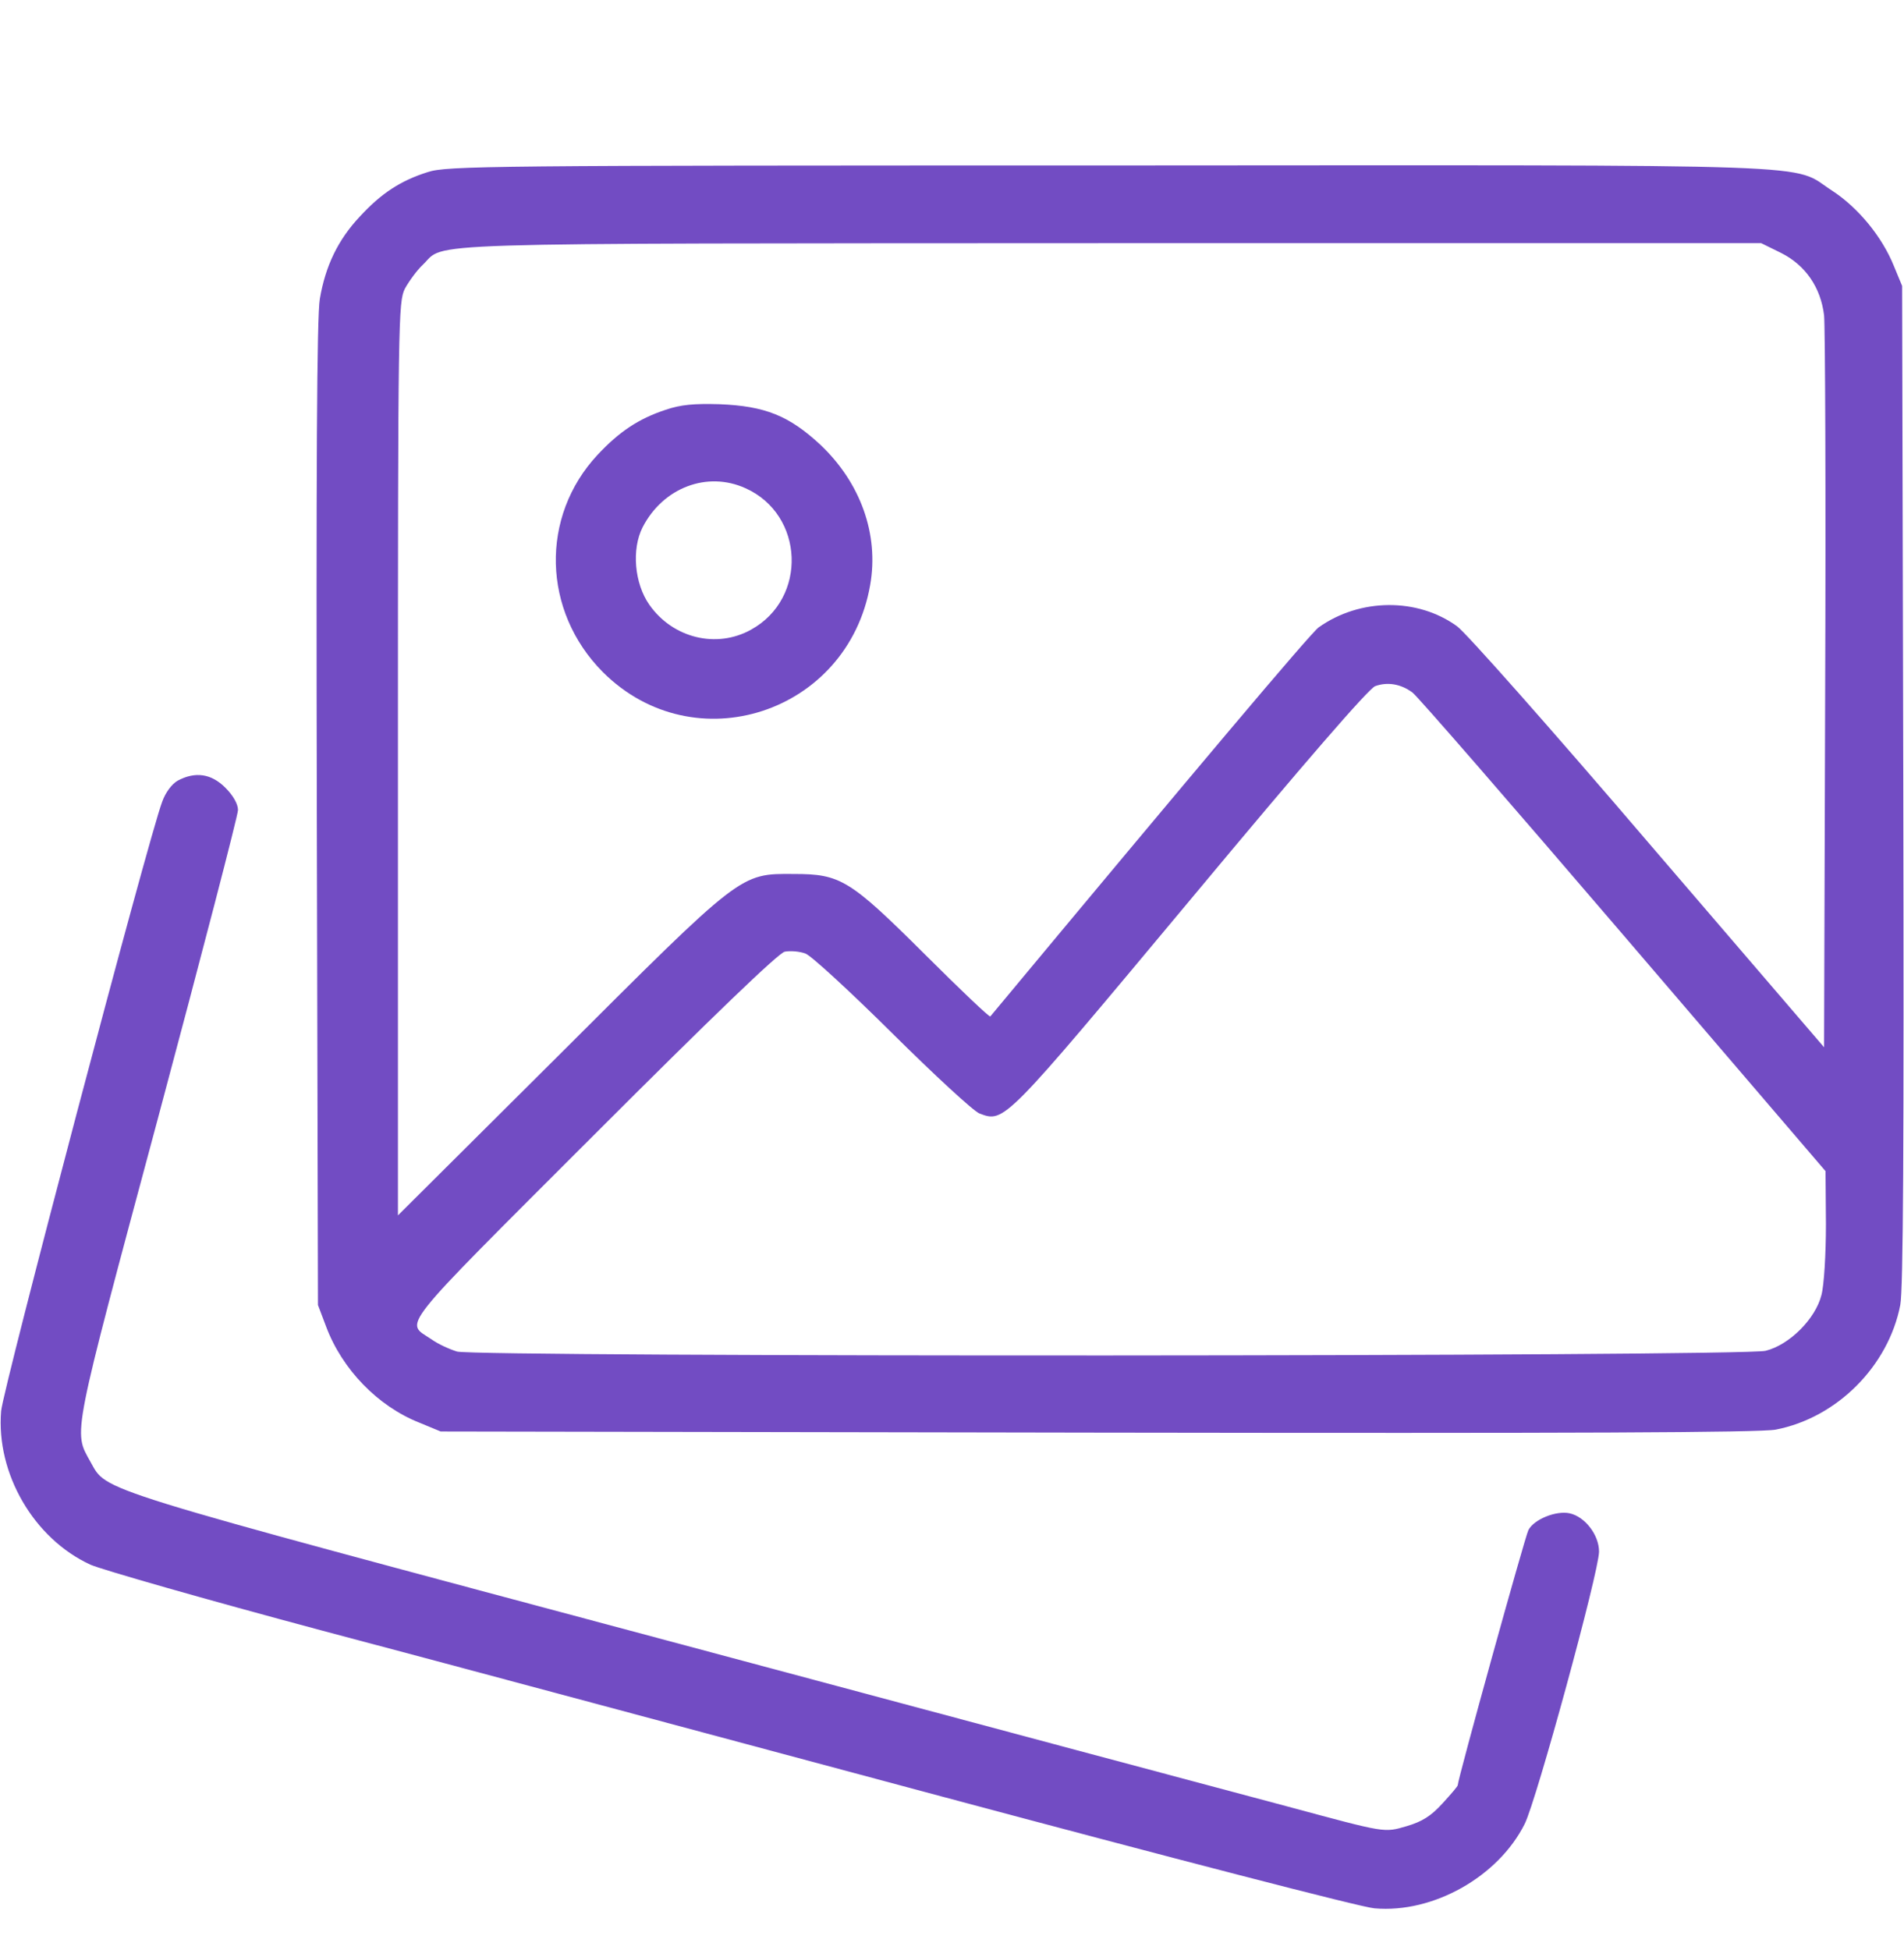
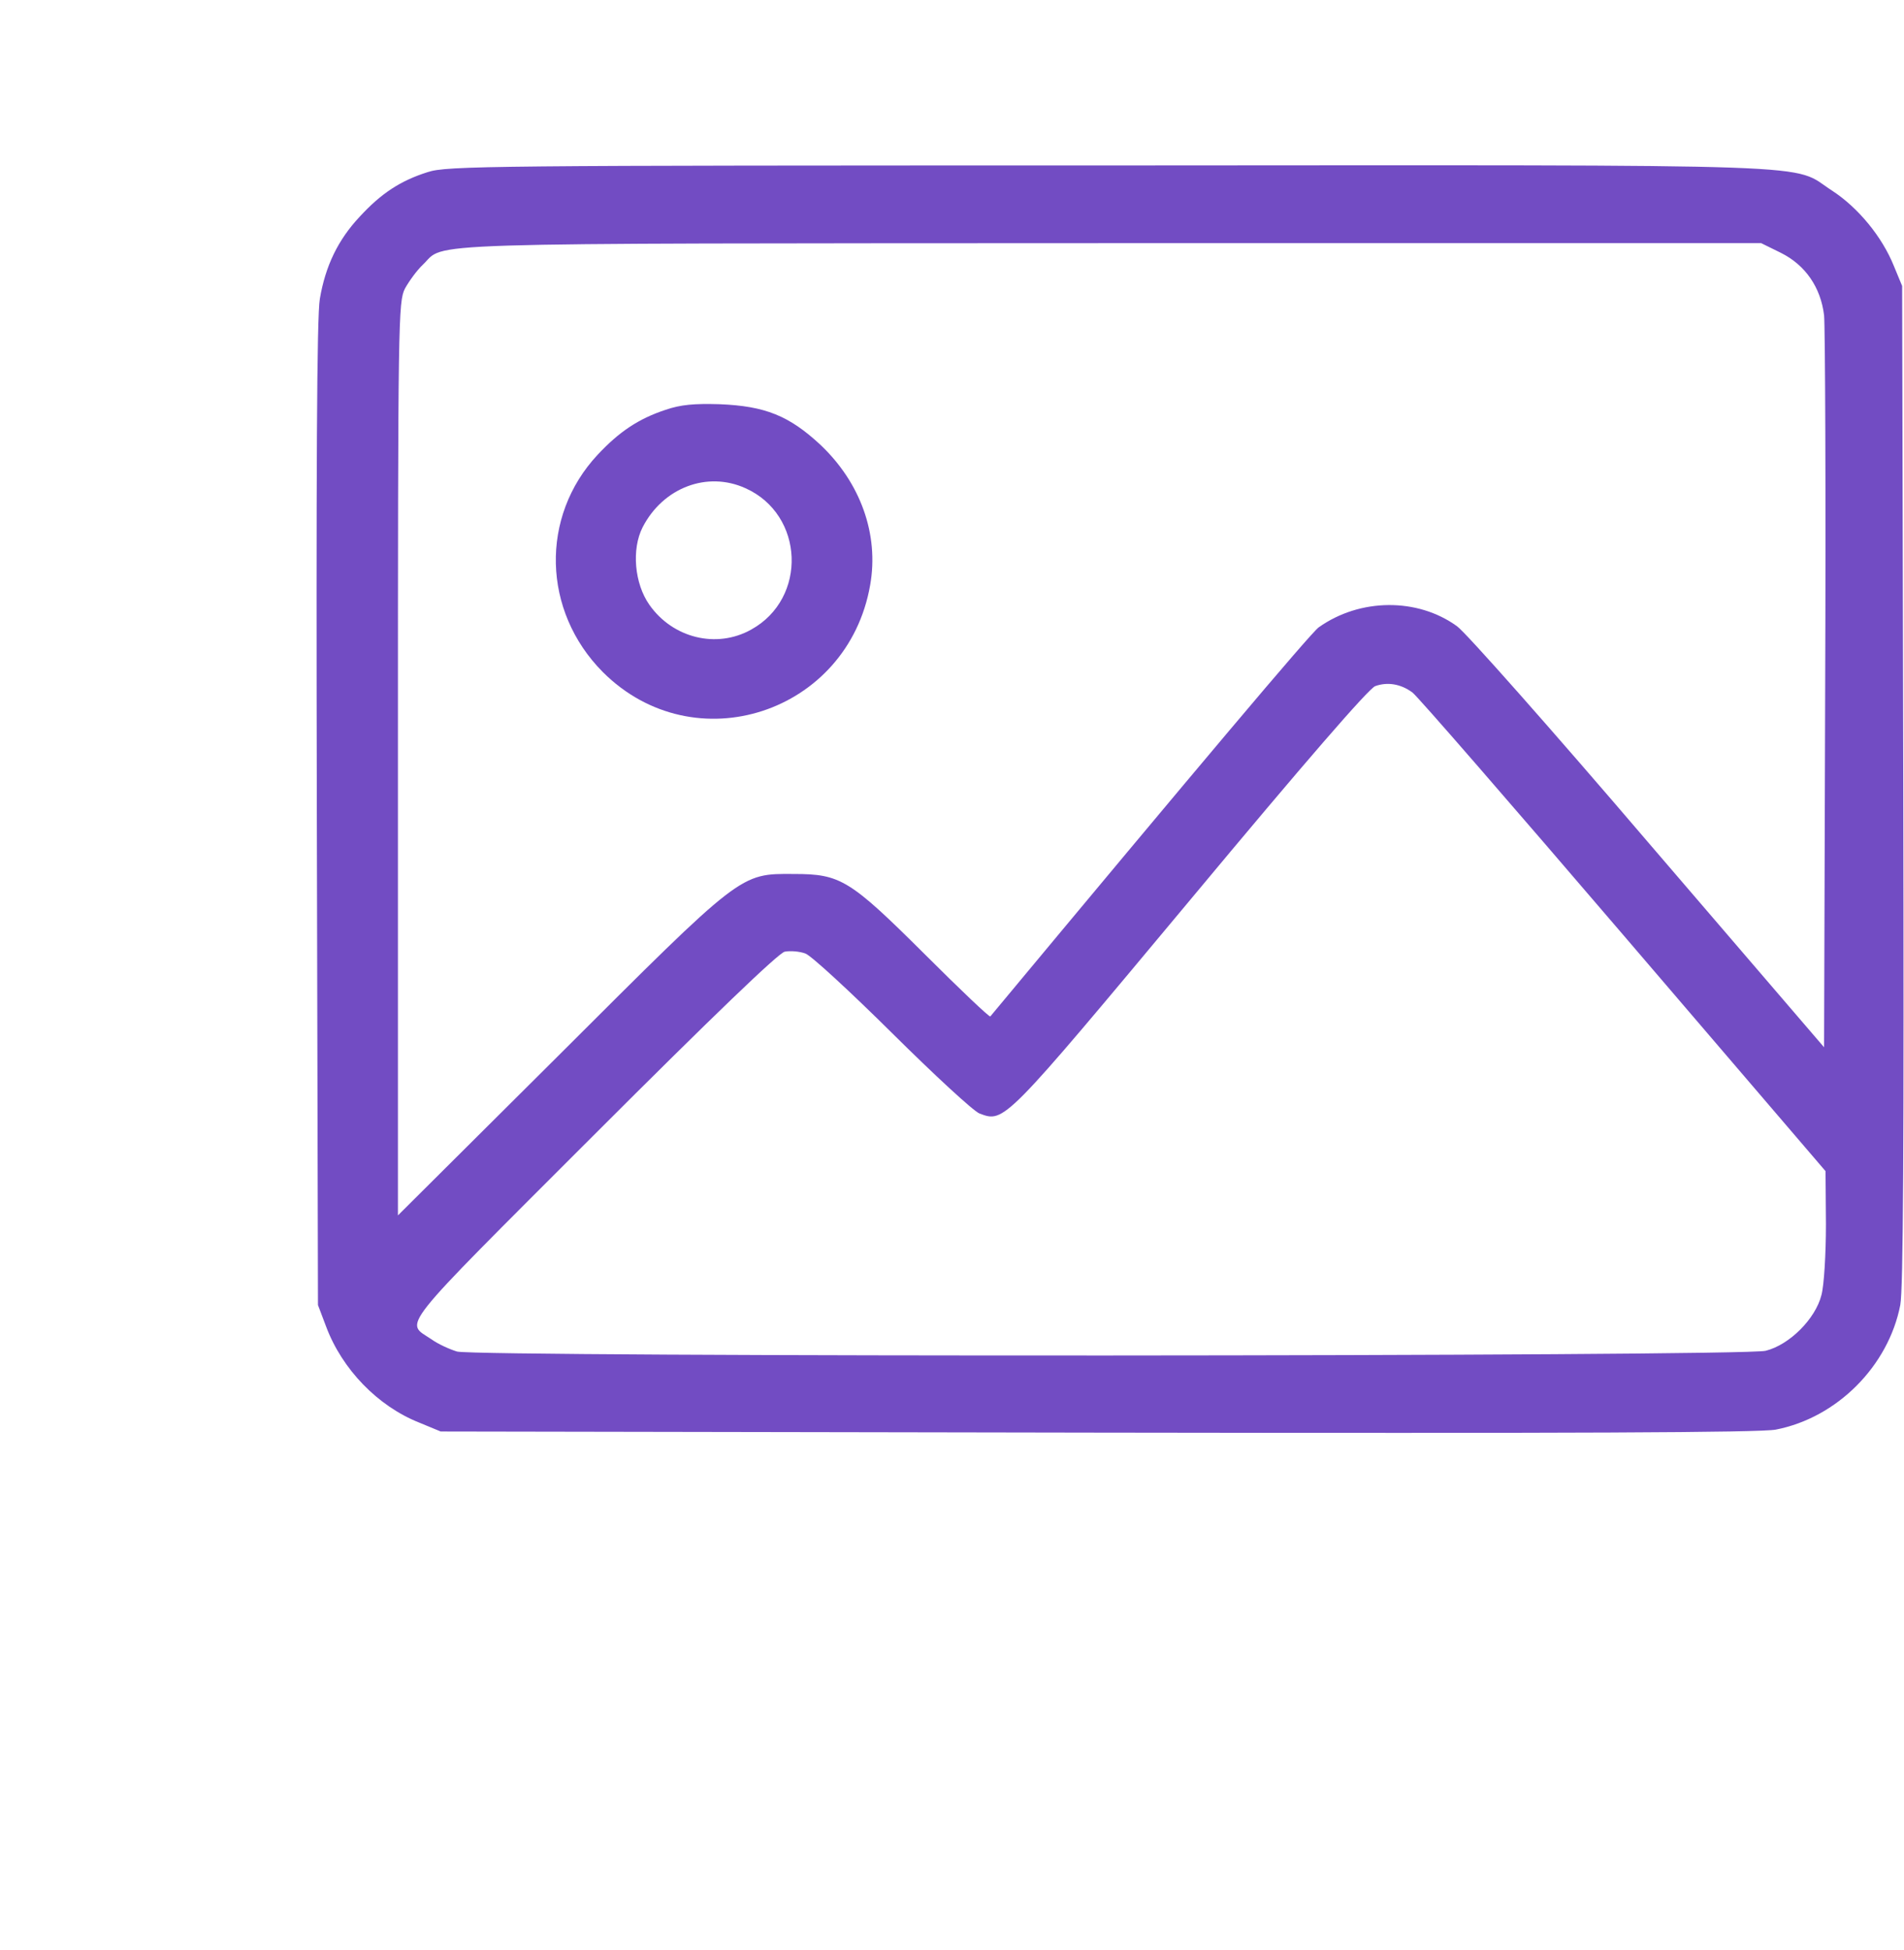
<svg xmlns="http://www.w3.org/2000/svg" width="42" height="43" viewBox="0 0 42 43" fill="none">
  <g clip-path="url(#clip0_855_86)">
    <path d="M9.434 3.796C8.835 3.985 8.408 4.264 7.933 4.781C7.457 5.289 7.178 5.864 7.055 6.594C6.989 6.971 6.973 10.367 6.989 17.955L7.014 28.783L7.194 29.259C7.547 30.202 8.335 31.014 9.245 31.375L9.721 31.572L24.2 31.597C34.782 31.613 38.809 31.597 39.17 31.531C40.524 31.269 41.656 30.128 41.918 28.783C41.984 28.43 42 25.264 41.984 17.299L41.959 6.307L41.779 5.872C41.516 5.216 40.983 4.576 40.417 4.207C39.474 3.6 40.729 3.641 24.495 3.649C10.755 3.649 9.86 3.657 9.434 3.796ZM39.285 5.577C39.826 5.847 40.163 6.339 40.237 6.955C40.261 7.184 40.278 10.909 40.261 15.24L40.237 23.098L36.356 18.578C34.232 16.093 32.329 13.944 32.14 13.812C31.271 13.181 29.999 13.189 29.088 13.837C28.908 13.968 26.398 16.946 21.845 22.418C21.829 22.442 21.181 21.827 20.401 21.048C18.744 19.399 18.539 19.276 17.514 19.276C16.316 19.268 16.382 19.227 12.33 23.271L8.778 26.806V16.741C8.778 6.987 8.786 6.659 8.933 6.364C9.024 6.2 9.196 5.962 9.327 5.839C9.852 5.339 8.778 5.371 24.495 5.363H38.85L39.285 5.577ZM31.156 15.273C31.262 15.347 33.354 17.758 35.807 20.621L40.269 25.83L40.278 27.003C40.278 27.651 40.237 28.348 40.179 28.562C40.048 29.087 39.474 29.661 38.949 29.792C38.448 29.923 10.533 29.932 10.082 29.809C9.918 29.759 9.664 29.645 9.516 29.538C8.933 29.144 8.696 29.439 13.084 25.051C15.726 22.409 17.169 21.023 17.309 20.99C17.432 20.966 17.637 20.982 17.768 21.031C17.899 21.081 18.761 21.876 19.688 22.795C20.615 23.714 21.476 24.509 21.607 24.559C22.157 24.764 22.132 24.788 26.259 19.842C28.793 16.798 30.188 15.191 30.335 15.133C30.606 15.035 30.901 15.084 31.156 15.273Z" fill="#724CC3" />
    <path d="M14.684 9.038C14.085 9.235 13.658 9.522 13.182 10.031C11.911 11.393 11.96 13.476 13.297 14.822C15.315 16.84 18.703 15.732 19.195 12.902C19.392 11.786 18.982 10.646 18.096 9.809C17.407 9.17 16.882 8.956 15.873 8.915C15.315 8.899 15.02 8.923 14.684 9.038ZM16.447 10.769C17.743 11.352 17.817 13.197 16.57 13.886C15.807 14.313 14.839 14.075 14.323 13.337C13.995 12.869 13.929 12.114 14.175 11.63C14.626 10.753 15.602 10.384 16.447 10.769Z" fill="#724CC3" />
-     <path d="M3.921 17.217C3.79 17.291 3.65 17.479 3.577 17.684C3.265 18.513 0.066 30.629 0.025 31.121C-0.09 32.499 0.747 33.935 1.993 34.509C2.231 34.616 4.52 35.272 7.096 35.961C9.672 36.642 15.832 38.299 20.795 39.628C25.758 40.957 30.048 42.072 30.319 42.089C31.615 42.203 33.05 41.391 33.633 40.227C33.895 39.702 35.273 34.657 35.273 34.222C35.273 33.853 34.962 33.451 34.626 33.377C34.33 33.311 33.838 33.508 33.715 33.746C33.641 33.886 32.156 39.242 32.156 39.373C32.156 39.398 32.001 39.578 31.82 39.775C31.566 40.054 31.369 40.177 31.032 40.276C30.524 40.423 30.59 40.432 28.424 39.849C27.522 39.611 21.394 37.971 14.807 36.207C1.862 32.745 2.379 32.909 1.993 32.237C1.616 31.556 1.575 31.777 3.486 24.657C4.454 21.04 5.25 17.98 5.25 17.865C5.25 17.734 5.143 17.545 4.971 17.373C4.659 17.061 4.307 17.012 3.921 17.217Z" fill="#724CC3" />
  </g>
  <defs>
    <clipPath id="clip0_855_86">
      <rect width="42" height="42" fill="white" transform="translate(0 0.113)" />
    </clipPath>
  </defs>
</svg>